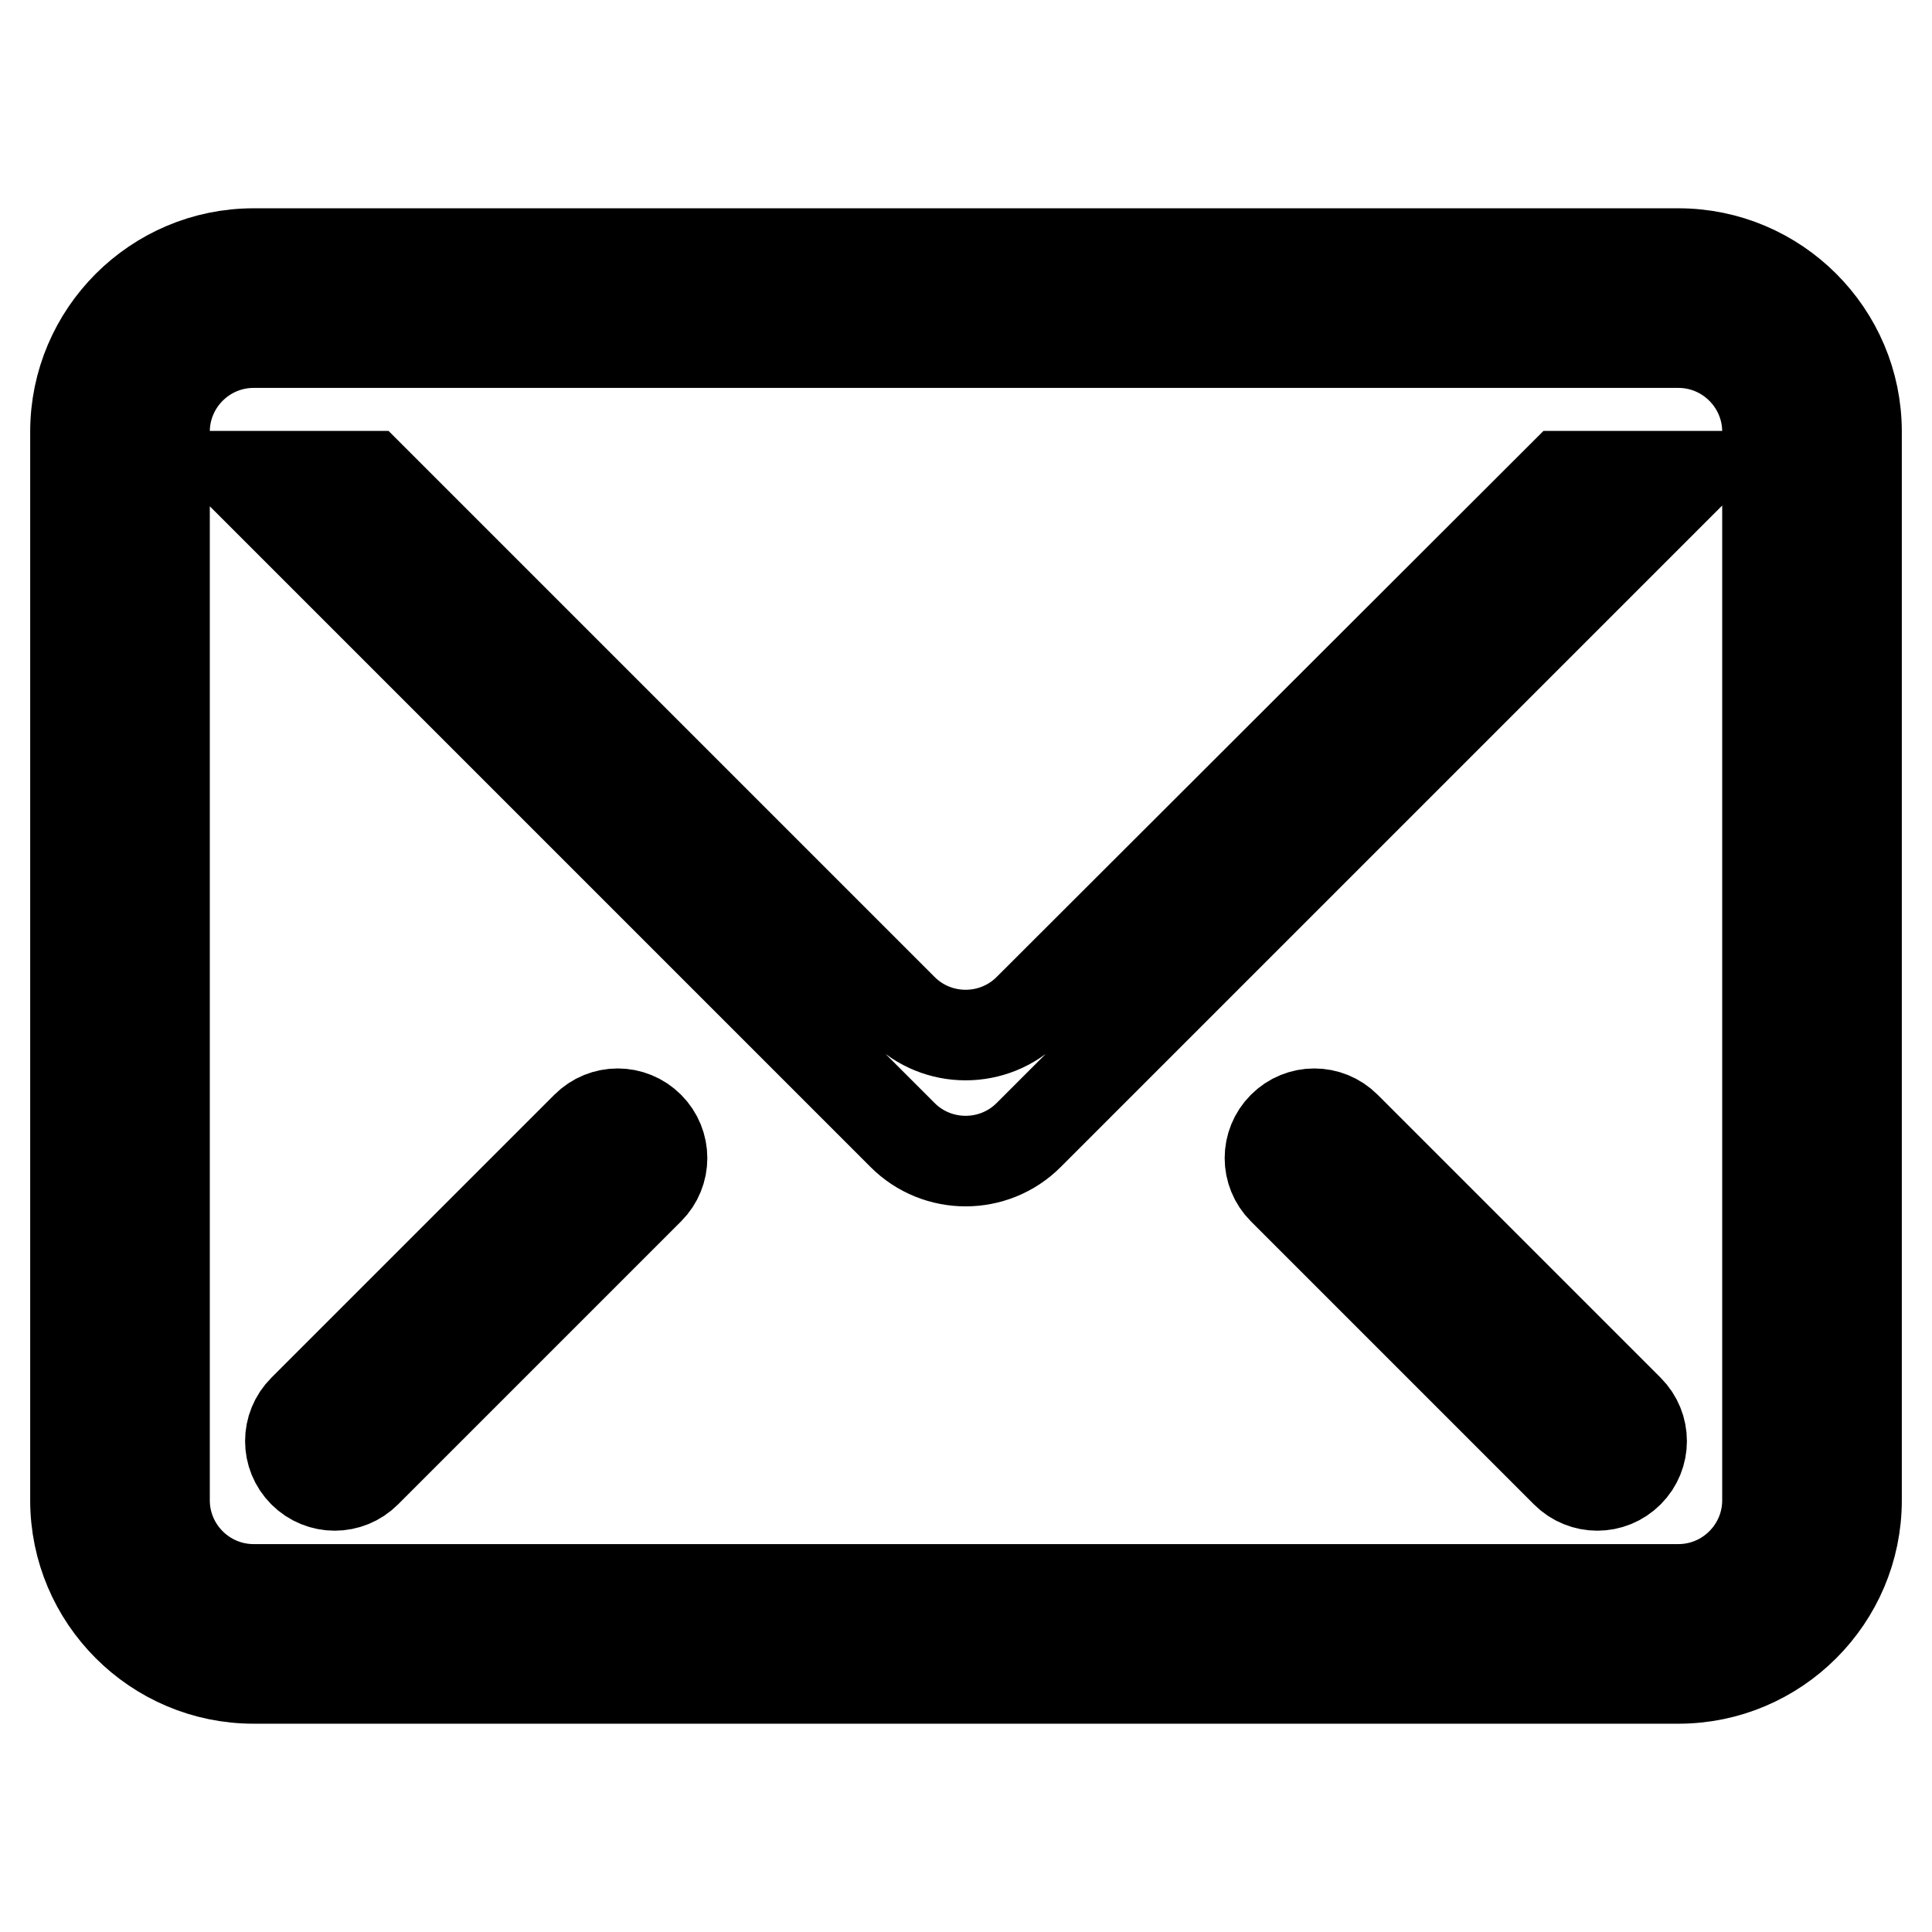
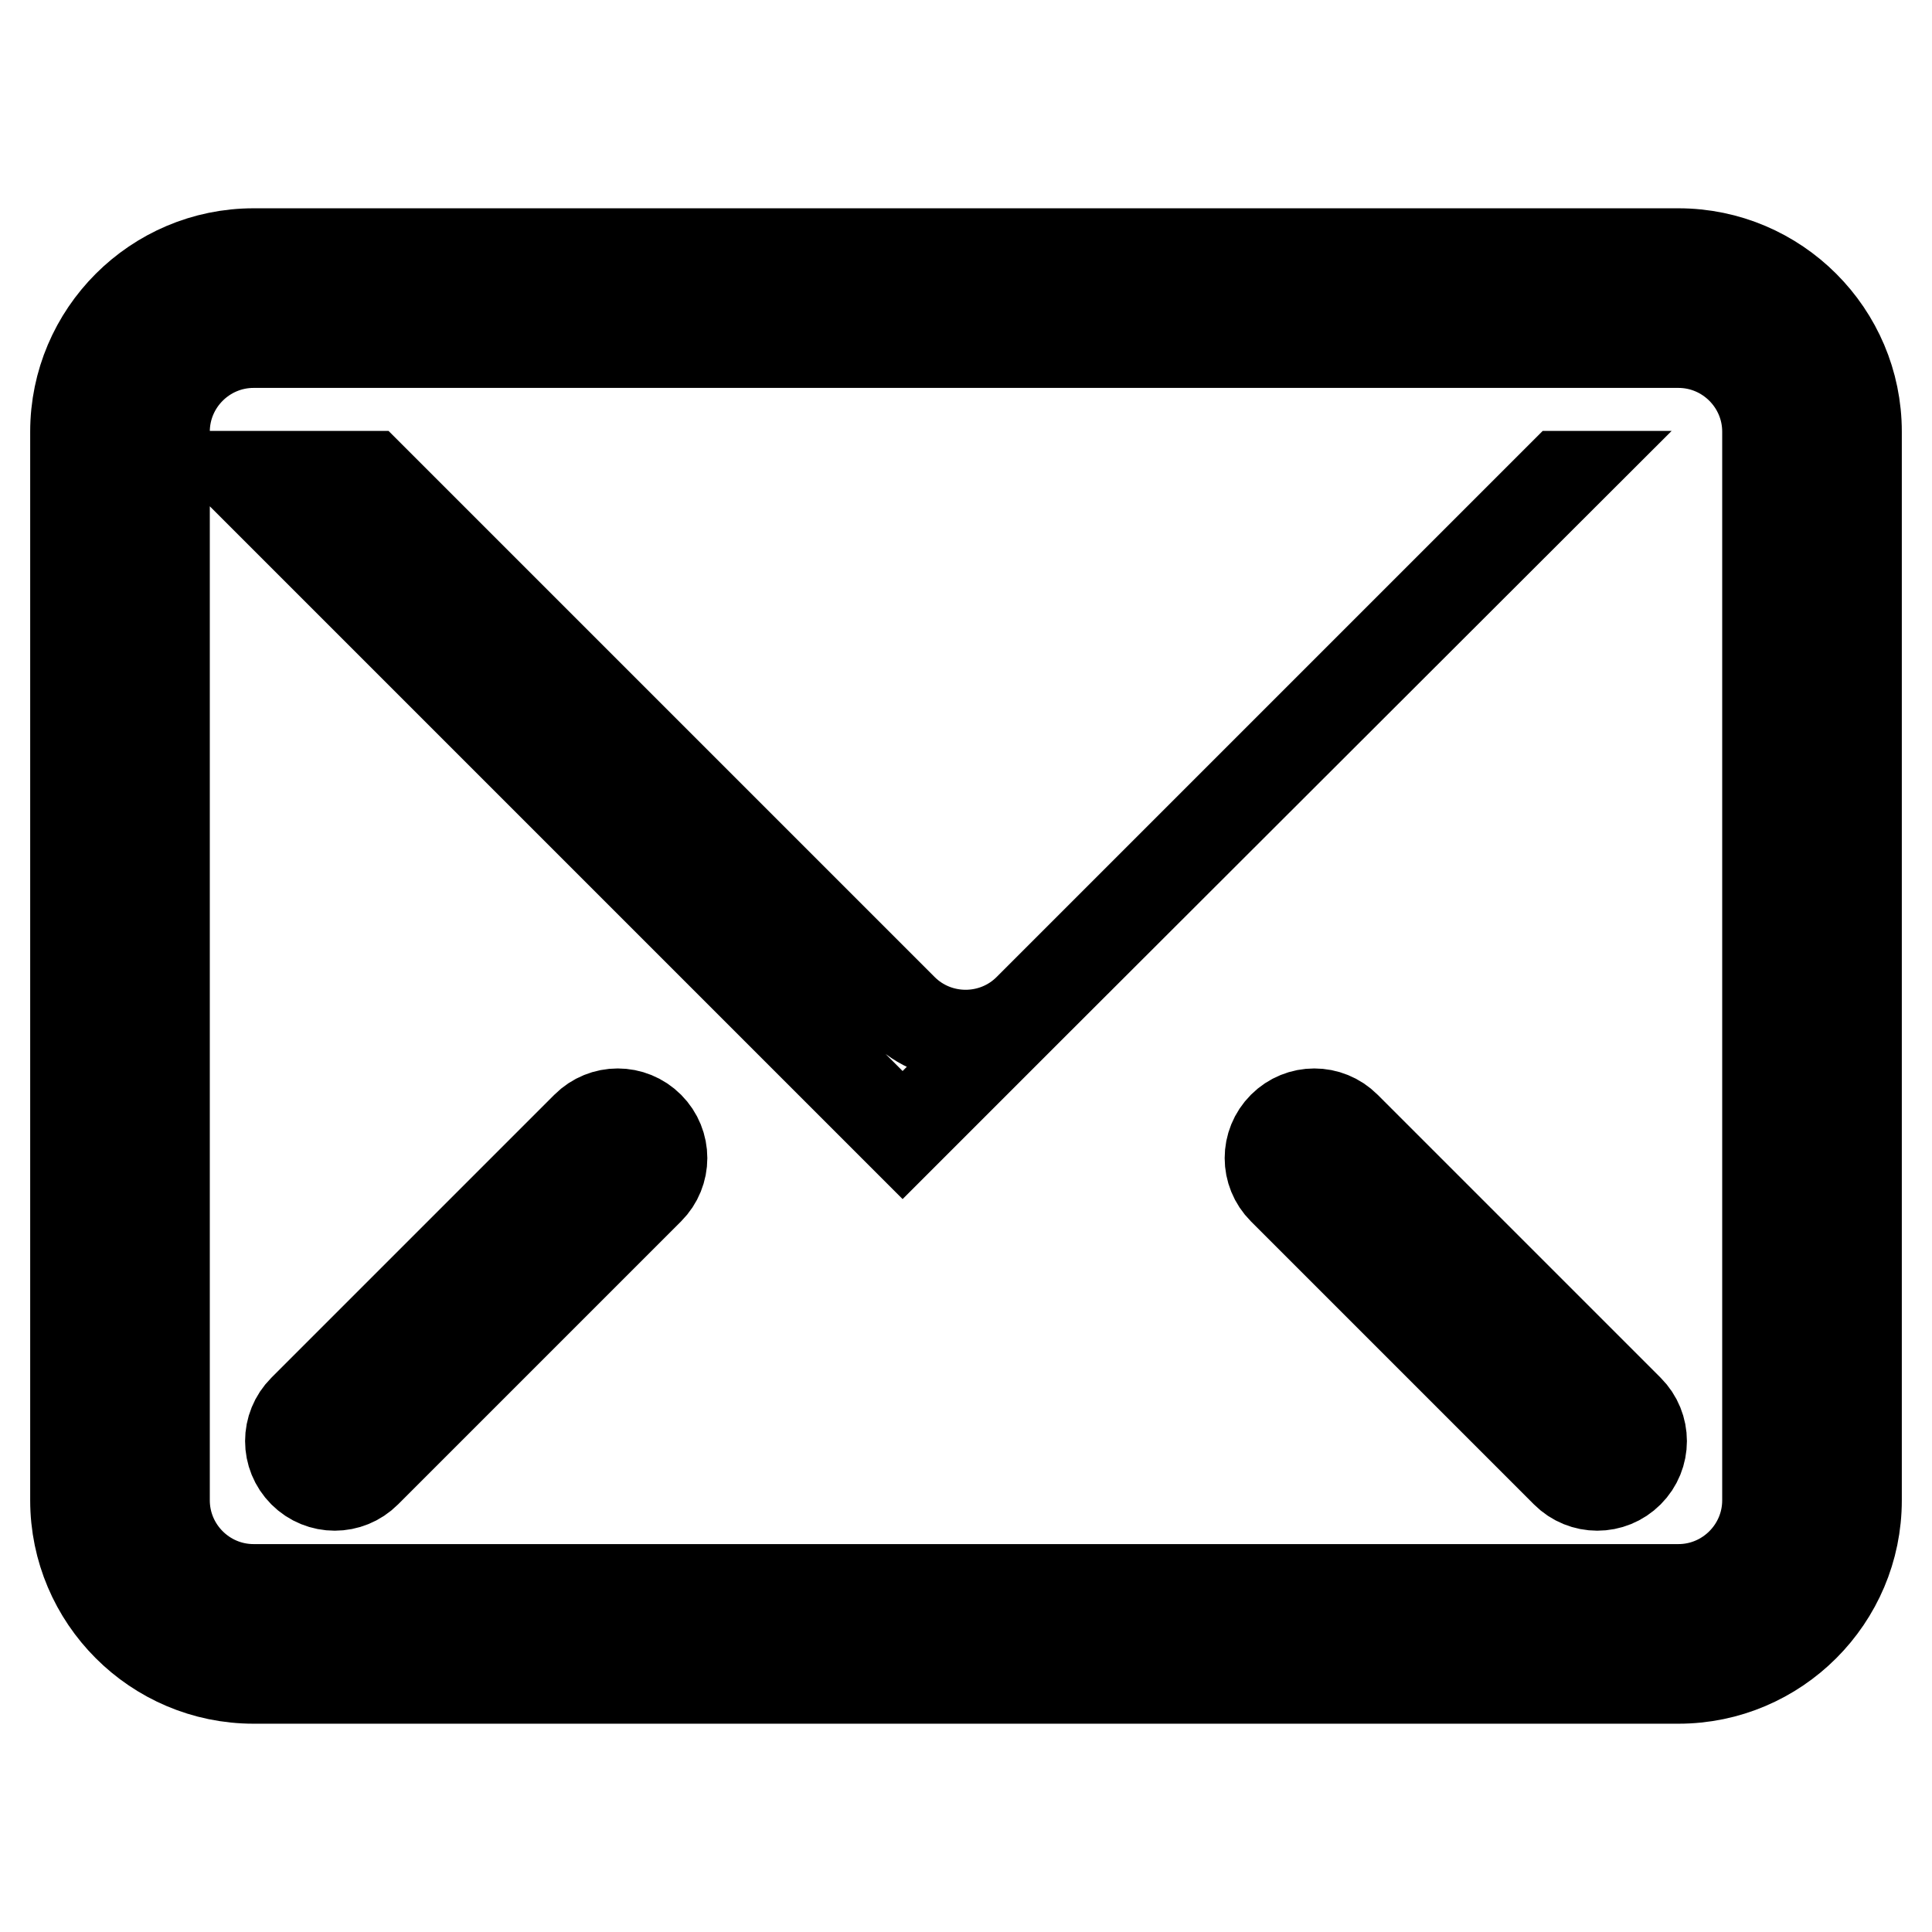
<svg xmlns="http://www.w3.org/2000/svg" version="1.1" x="0px" y="0px" viewBox="0 0 256 256" enable-background="new 0 0 256 256" xml:space="preserve">
  <g>
-     <path stroke-width="12" fill-opacity="0" stroke="#000000" d="M222.4,33.6H33.6c-13,0-23.6,10.6-23.6,23.6v141.6c0,13,10.6,23.6,23.6,23.6h188.8 c13,0,23.6-10.6,23.6-23.6V57.2C246,44.2,235.4,33.6,222.4,33.6z M234.2,198.8c0,6.5-5.3,11.8-11.8,11.8H33.6 c-6.5,0-11.8-5.3-11.8-11.8V57.2c0-6.5,5.3-11.8,11.8-11.8h188.8c6.5,0,11.8,5.3,11.8,11.8V198.8z M77.7,149.3l-37.5,37.5 c-2.3,2.3-2.3,6,0,8.3c2.3,2.3,6,2.3,8.3,0L86,157.6c2.3-2.3,2.3-6,0-8.3C83.7,147,80,147,77.7,149.3z M136.3,133.7 c-4.6,4.6-12.1,4.6-16.7,0L49,63.1H32.3l87.3,87.3c4.6,4.6,12.1,4.6,16.7,0l87.3-87.3H207L136.3,133.7z M178.3,149.3 c-2.3-2.3-6-2.3-8.3,0s-2.3,6,0,8.3l37.5,37.5c2.3,2.3,6,2.3,8.3,0c2.3-2.3,2.3-6,0-8.3L178.3,149.3z" />
+     <path stroke-width="12" fill-opacity="0" stroke="#000000" d="M222.4,33.6H33.6c-13,0-23.6,10.6-23.6,23.6v141.6c0,13,10.6,23.6,23.6,23.6h188.8 c13,0,23.6-10.6,23.6-23.6V57.2C246,44.2,235.4,33.6,222.4,33.6z M234.2,198.8c0,6.5-5.3,11.8-11.8,11.8H33.6 c-6.5,0-11.8-5.3-11.8-11.8V57.2c0-6.5,5.3-11.8,11.8-11.8h188.8c6.5,0,11.8,5.3,11.8,11.8V198.8z M77.7,149.3l-37.5,37.5 c-2.3,2.3-2.3,6,0,8.3c2.3,2.3,6,2.3,8.3,0L86,157.6c2.3-2.3,2.3-6,0-8.3C83.7,147,80,147,77.7,149.3z M136.3,133.7 c-4.6,4.6-12.1,4.6-16.7,0L49,63.1H32.3l87.3,87.3l87.3-87.3H207L136.3,133.7z M178.3,149.3 c-2.3-2.3-6-2.3-8.3,0s-2.3,6,0,8.3l37.5,37.5c2.3,2.3,6,2.3,8.3,0c2.3-2.3,2.3-6,0-8.3L178.3,149.3z" />
  </g>
</svg>